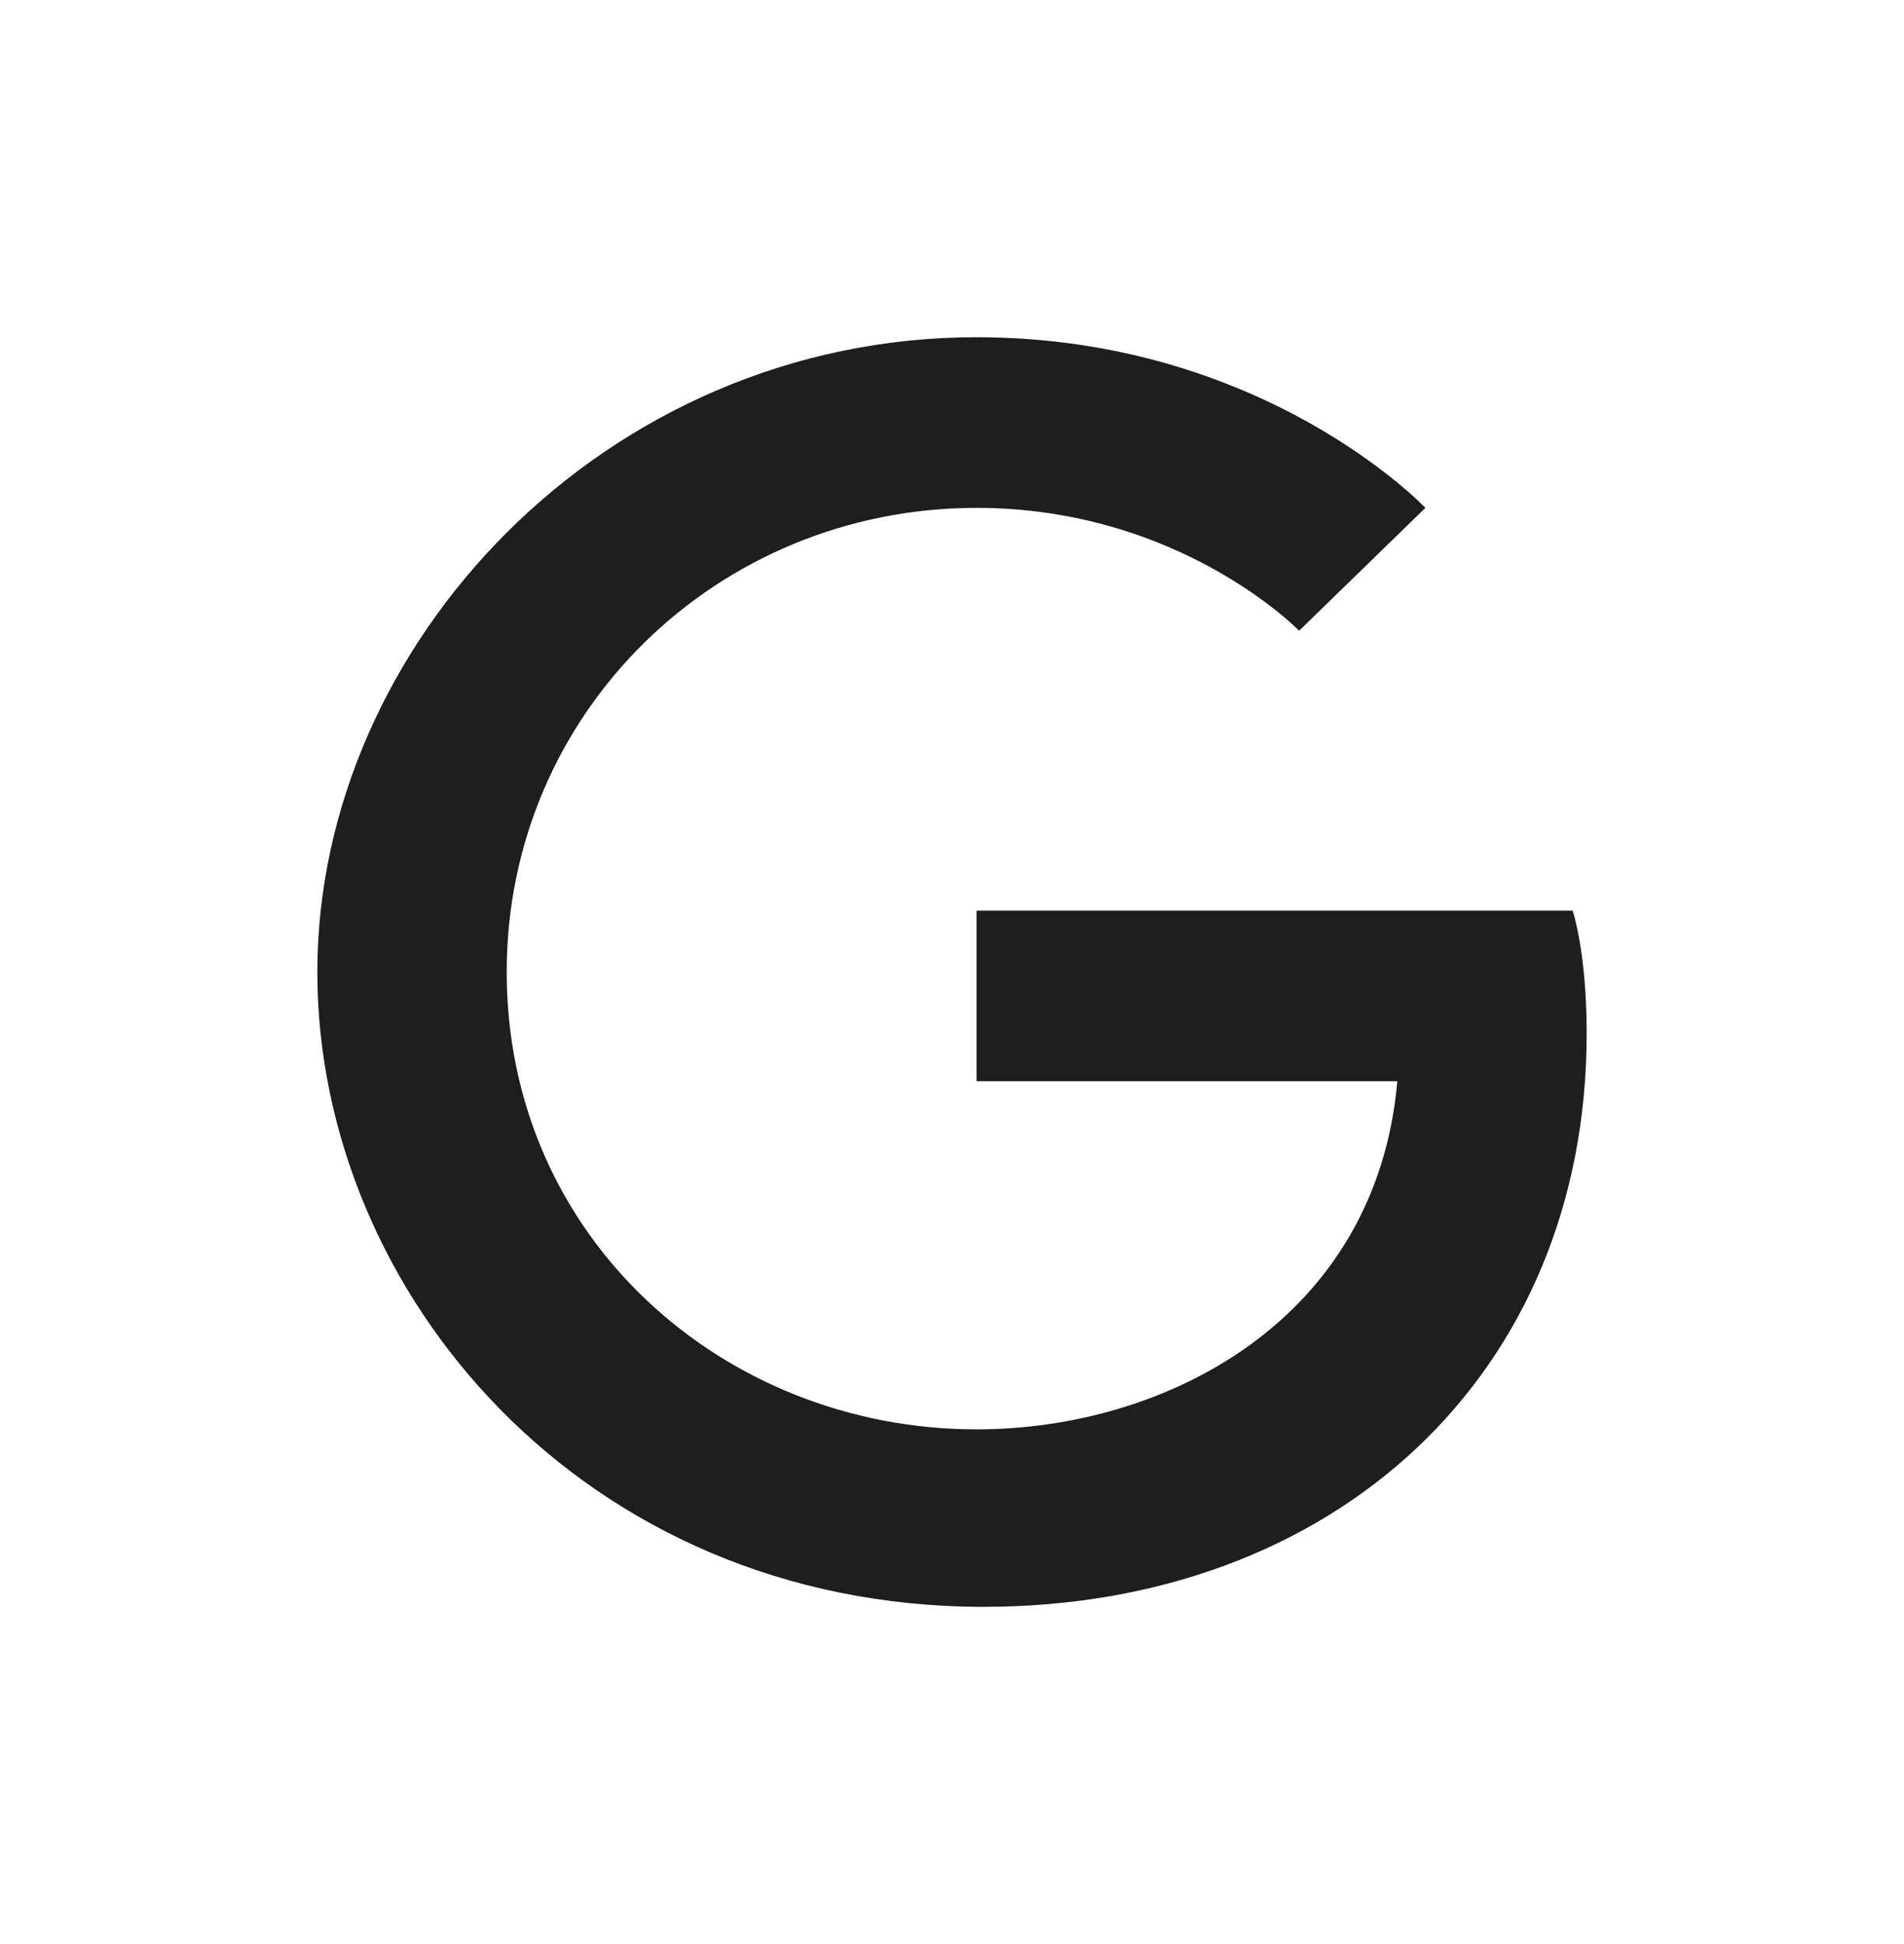
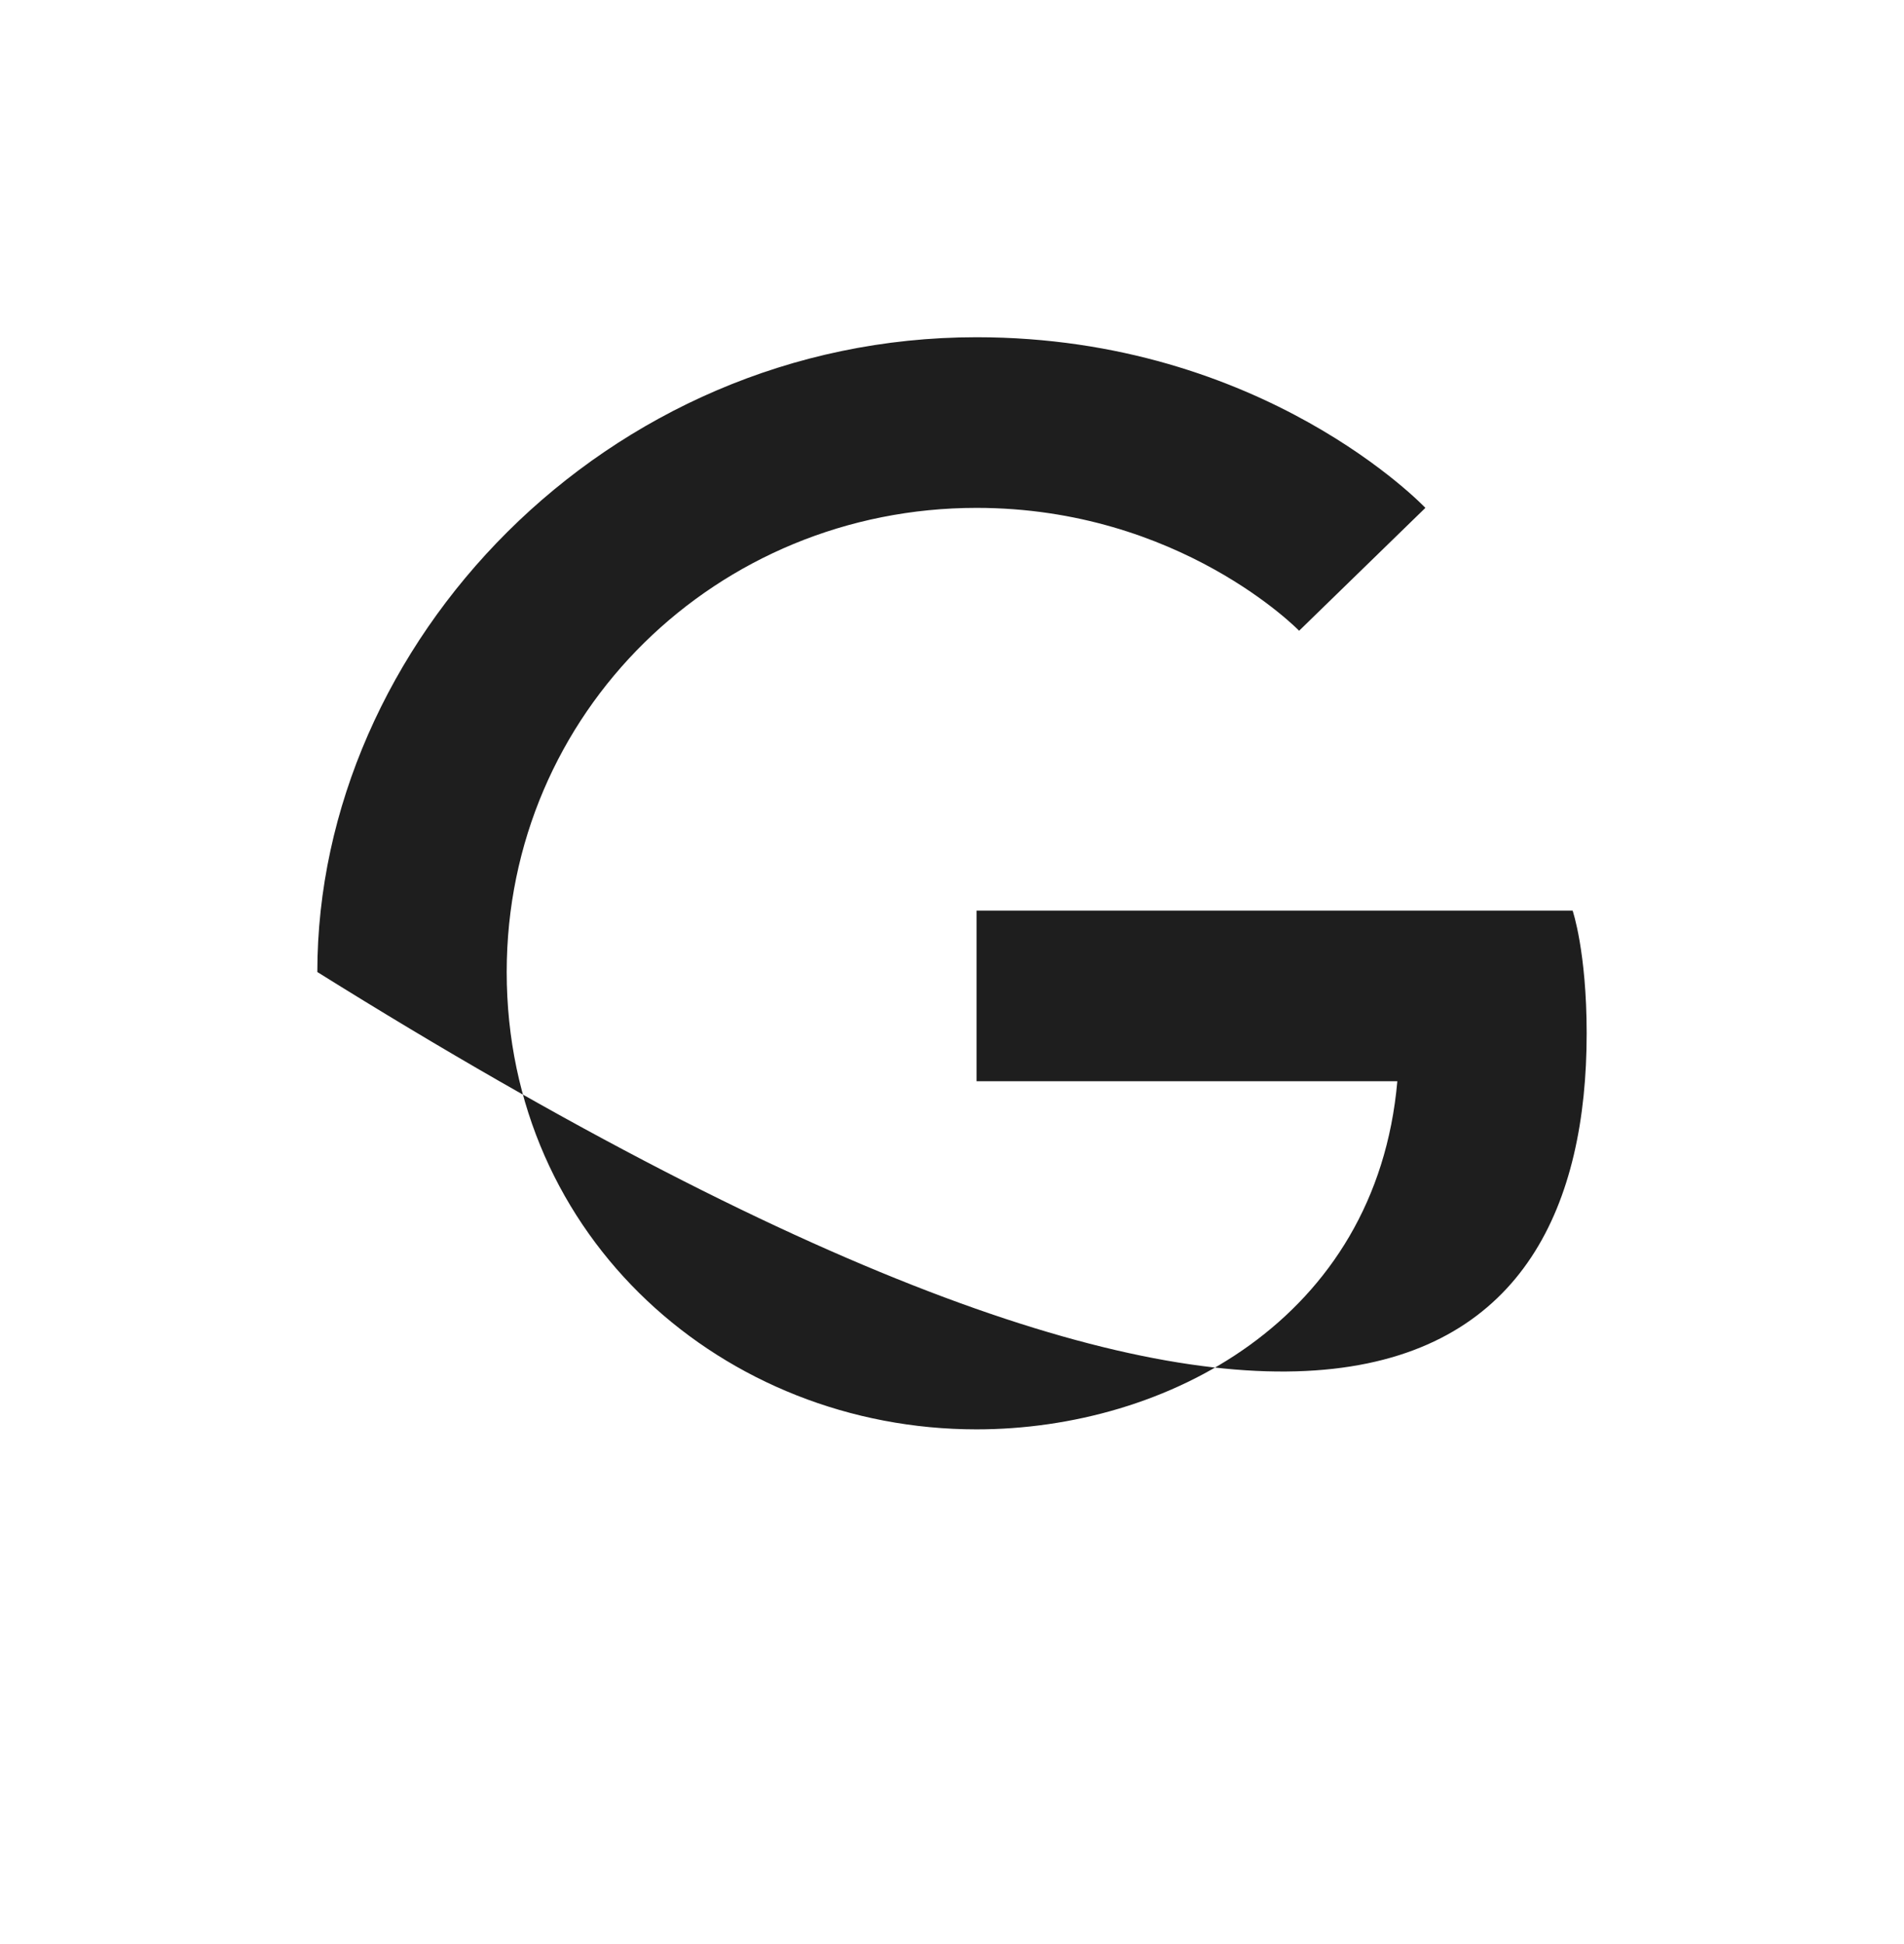
<svg xmlns="http://www.w3.org/2000/svg" width="48" height="49" viewBox="0 0 48 49" fill="none">
-   <path d="M39.646 22.952H24.619V27.253H35.227C34.696 33.274 29.392 36.027 24.619 36.027C18.254 36.027 12.774 31.21 12.774 24.5C12.774 17.962 18.077 12.801 24.619 12.801C29.746 12.801 32.751 15.898 32.751 15.898L35.934 12.801C35.934 12.801 31.867 8.5 24.619 8.5C15.249 8.5 8 16.242 8 24.5C8 32.586 14.718 40.5 24.796 40.5C33.635 40.5 40 34.651 40 26.048C40 23.984 39.646 22.952 39.646 22.952Z" fill="#1E1E1E" />
+   <path d="M39.646 22.952H24.619V27.253H35.227C34.696 33.274 29.392 36.027 24.619 36.027C18.254 36.027 12.774 31.21 12.774 24.5C12.774 17.962 18.077 12.801 24.619 12.801C29.746 12.801 32.751 15.898 32.751 15.898L35.934 12.801C35.934 12.801 31.867 8.5 24.619 8.5C15.249 8.5 8 16.242 8 24.5C33.635 40.5 40 34.651 40 26.048C40 23.984 39.646 22.952 39.646 22.952Z" fill="#1E1E1E" />
</svg>